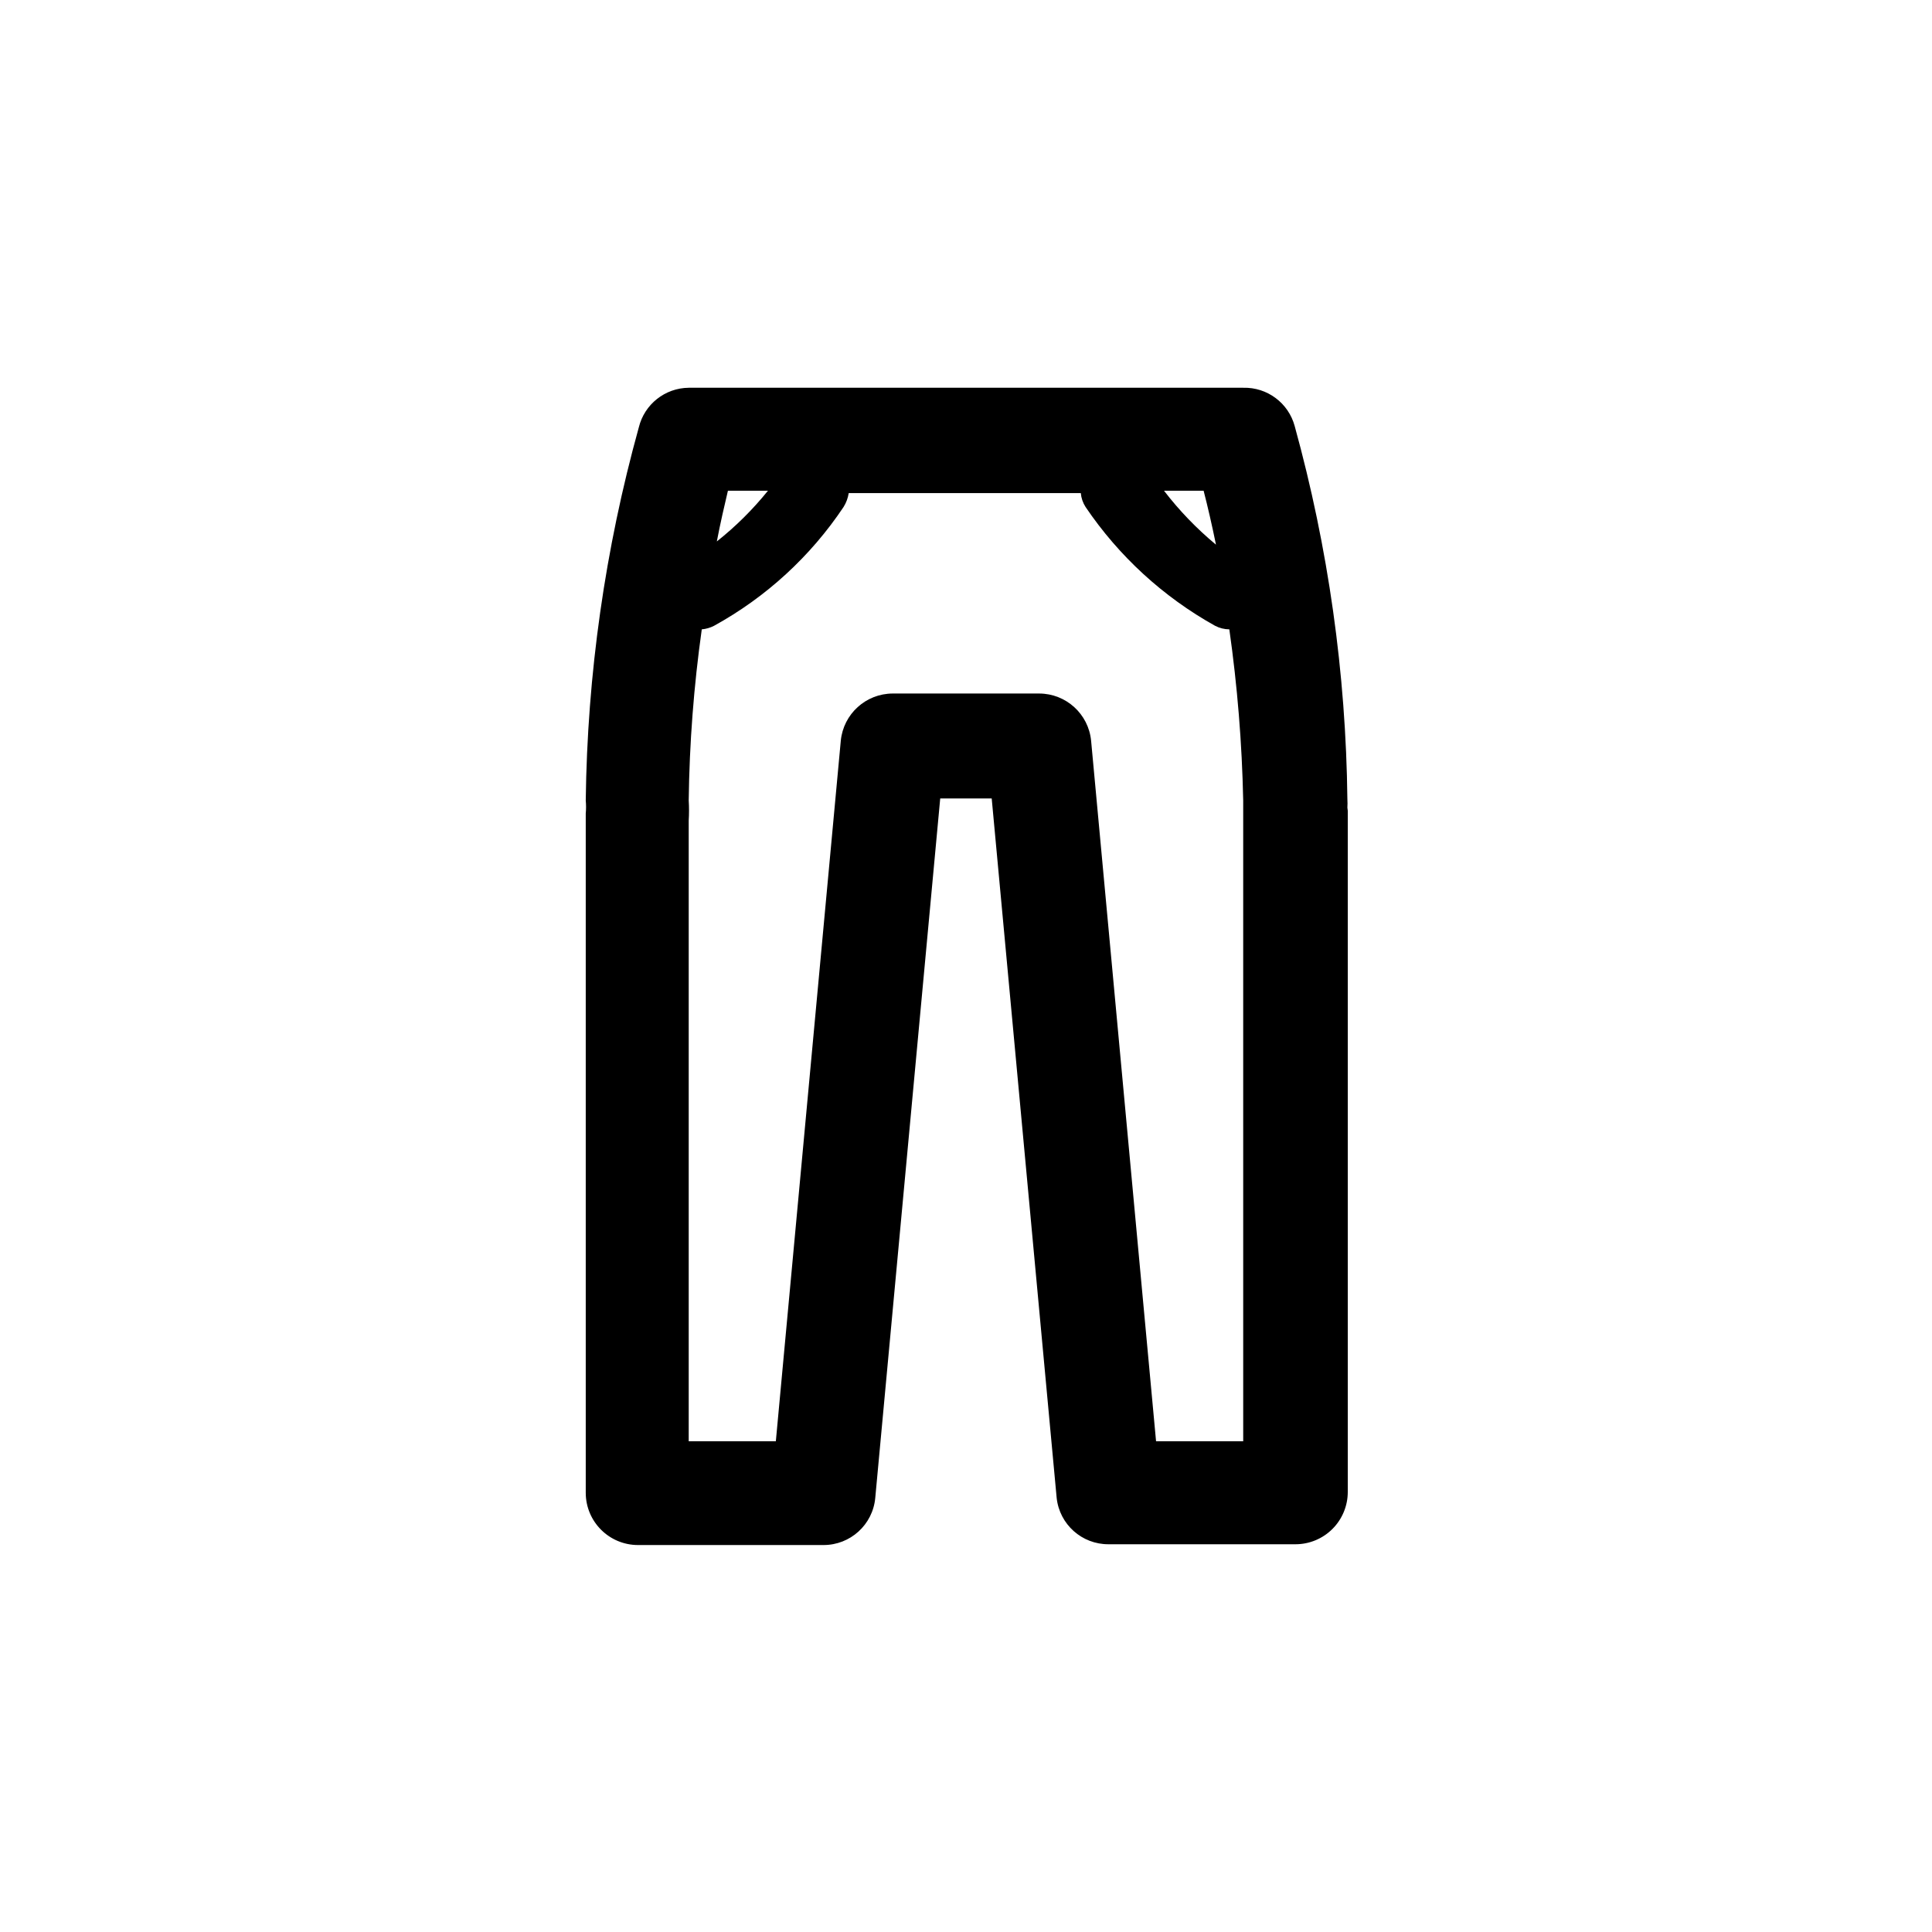
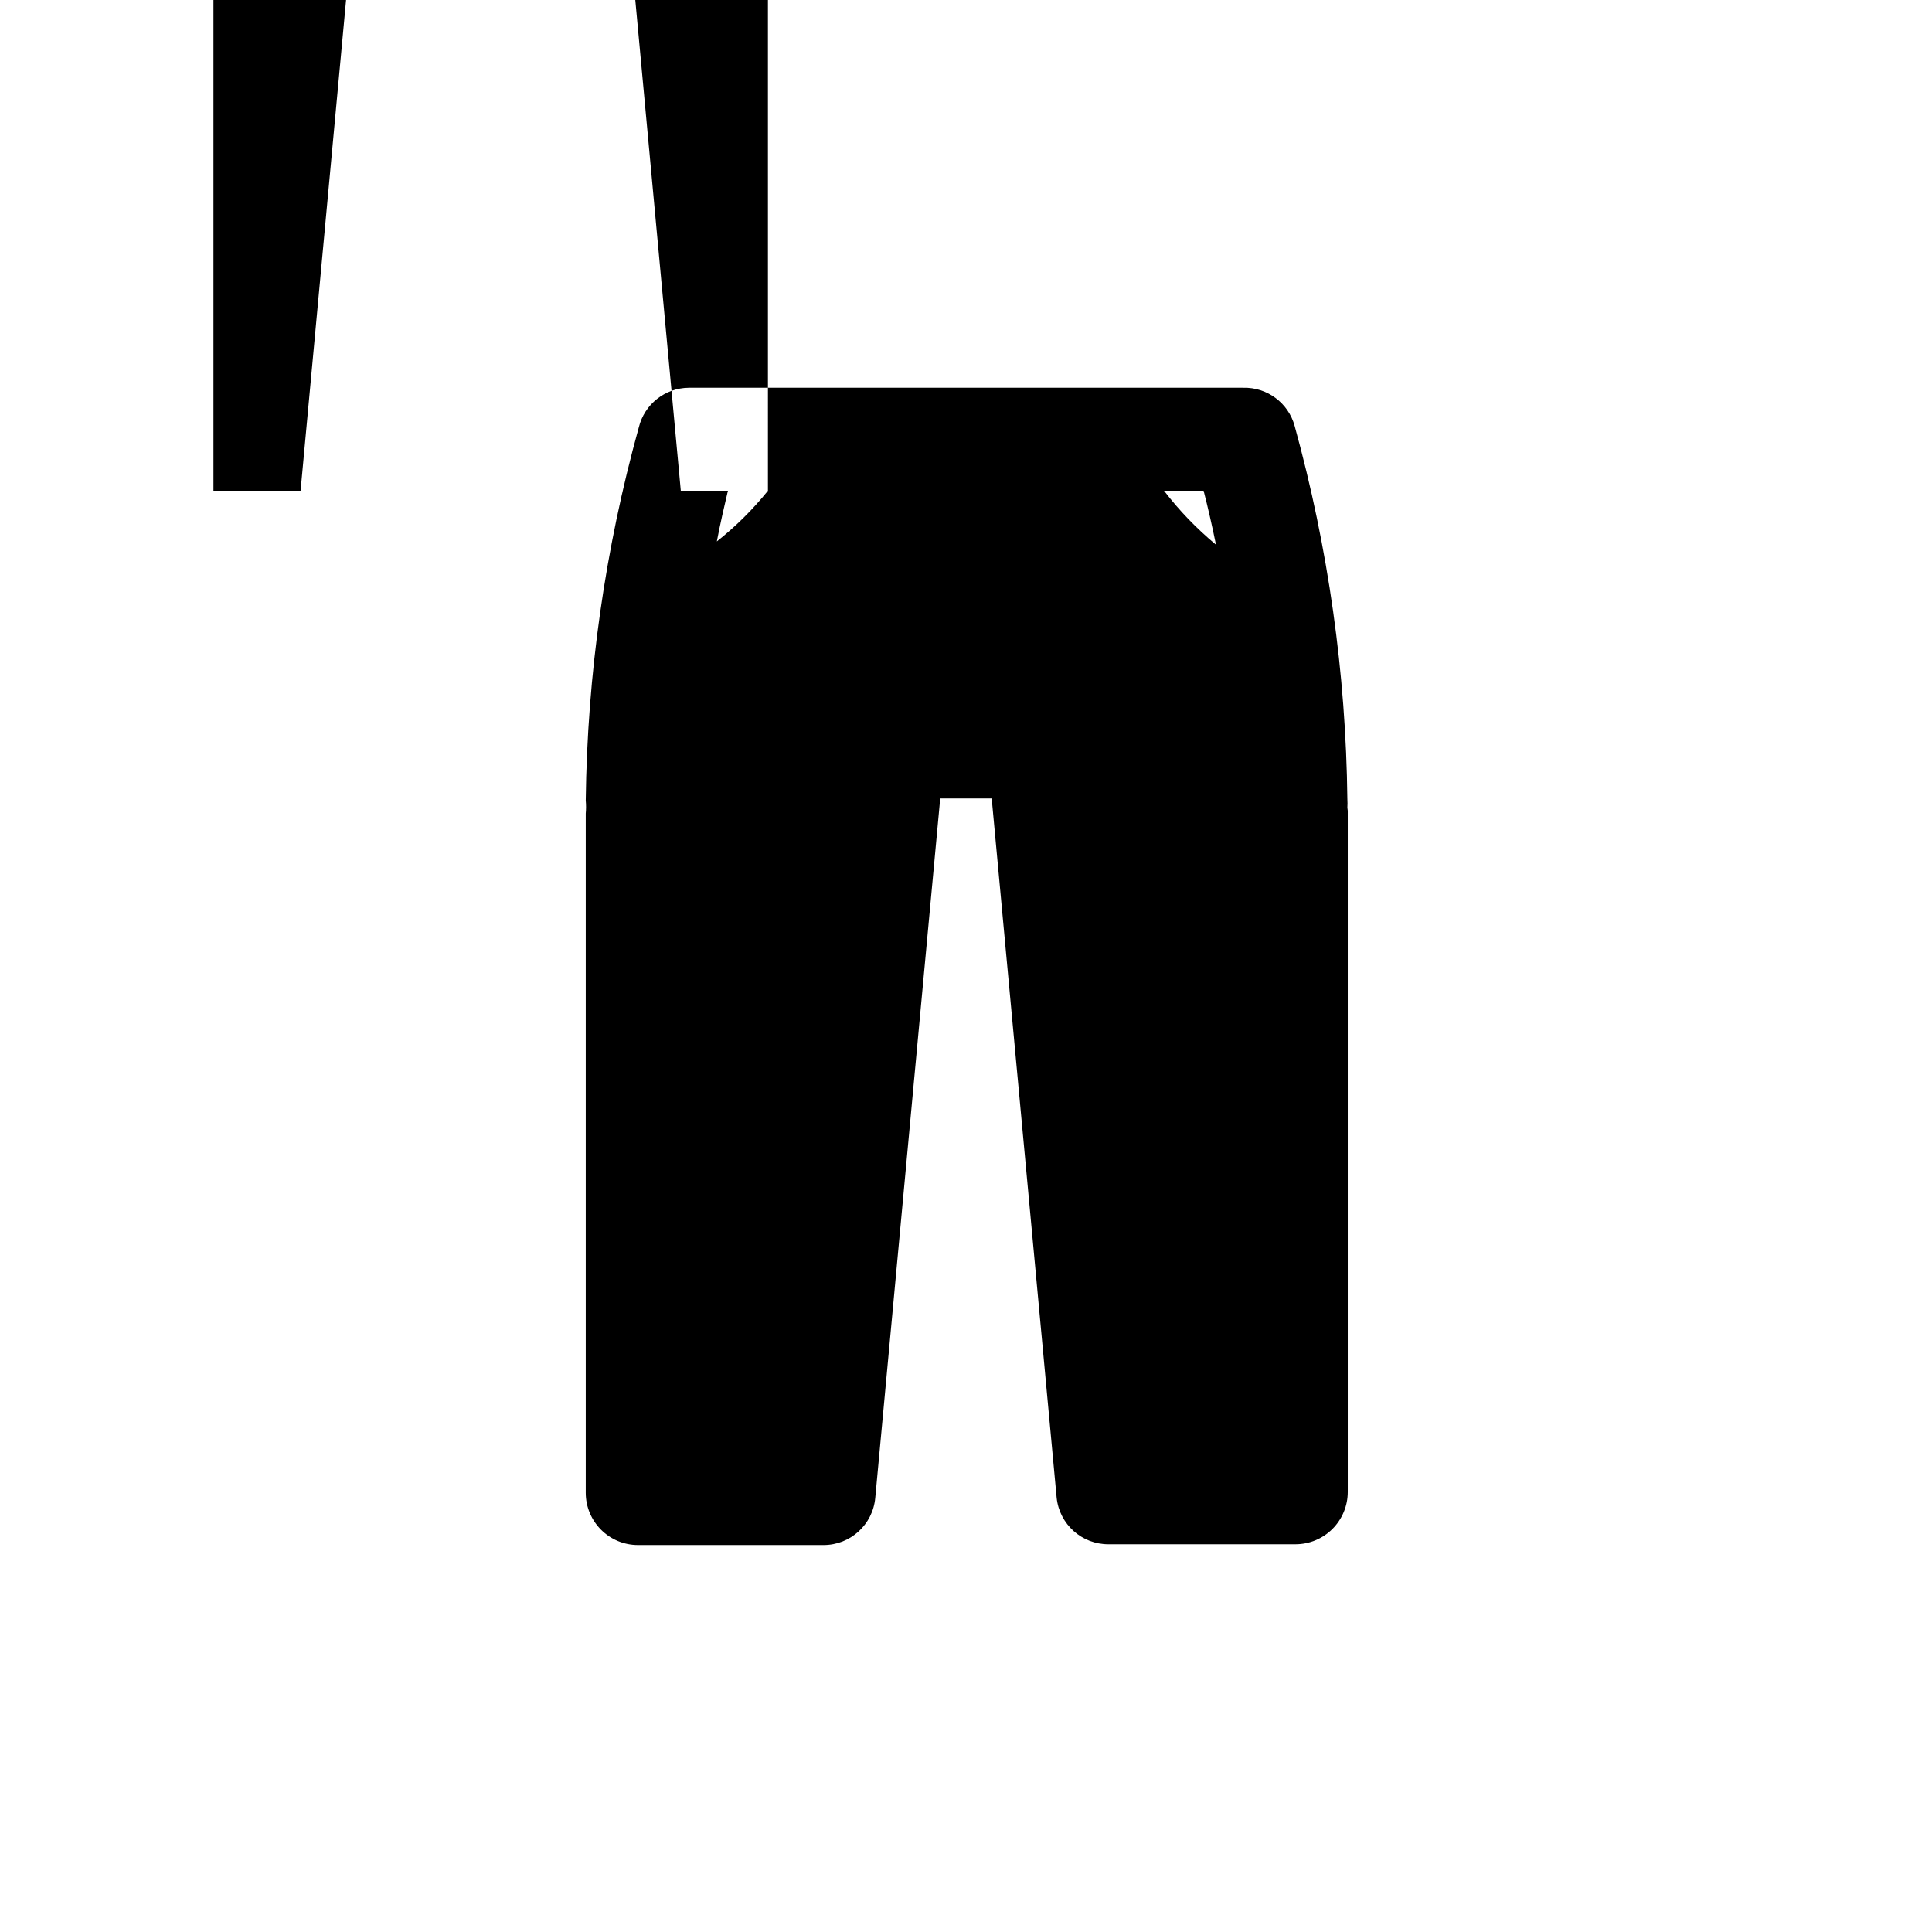
<svg xmlns="http://www.w3.org/2000/svg" fill="#000000" width="800px" height="800px" version="1.1" viewBox="144 144 512 512">
-   <path d="m501.07 358.02c0.047-0.734 0.047-1.473 0-2.207-0.379-33.418-5.07-66.652-13.957-98.871-1.648-6.141-7.293-10.352-13.645-10.18h-146.95c-6.293 0.059-11.738 4.383-13.227 10.496-8.934 32.211-13.66 65.445-14.062 98.871 0.109 1.152 0.109 2.312 0 3.465v1.574 178.43c0 7.648 6.203 13.852 13.852 13.852h49.121c7.129 0.031 13.098-5.391 13.75-12.488l17.215-185.36h13.645l17.215 185.36c0.754 7.016 6.695 12.32 13.75 12.281h49.543-0.004c3.676 0 7.199-1.461 9.797-4.059s4.059-6.125 4.059-9.797v-180.53l-0.105-0.84zm-34.848-69.695c-5.098-4.234-9.707-9.02-13.746-14.273h10.496c1.117 4.336 2.203 9.062 3.25 14.168zm-118.71-14.273c-4.004 4.965-8.543 9.473-13.543 13.434 0.945-4.934 1.996-9.445 2.938-13.434zm125.95 251.9h-23.094l-17.215-185.67c-0.699-7.074-6.641-12.473-13.746-12.492h-38.836c-7.109 0.02-13.051 5.418-13.75 12.492l-17.215 185.67h-23.09v-164.47c0.109-1.781 0.109-3.57 0-5.352 0.191-15.172 1.348-30.316 3.461-45.344 1.137-0.102 2.242-0.422 3.254-0.945 13.801-7.59 25.574-18.391 34.324-31.488 0.699-1.117 1.16-2.367 1.363-3.672h61.508c0.113 1.309 0.547 2.57 1.258 3.672 8.816 13.043 20.574 23.828 34.324 31.488 1.168 0.609 2.461 0.934 3.777 0.945 2.133 15.027 3.359 30.168 3.676 45.344v3.148z" />
+   <path d="m501.07 358.02c0.047-0.734 0.047-1.473 0-2.207-0.379-33.418-5.07-66.652-13.957-98.871-1.648-6.141-7.293-10.352-13.645-10.18h-146.95c-6.293 0.059-11.738 4.383-13.227 10.496-8.934 32.211-13.66 65.445-14.062 98.871 0.109 1.152 0.109 2.312 0 3.465v1.574 178.43c0 7.648 6.203 13.852 13.852 13.852h49.121c7.129 0.031 13.098-5.391 13.75-12.488l17.215-185.36h13.645l17.215 185.36c0.754 7.016 6.695 12.32 13.75 12.281h49.543-0.004c3.676 0 7.199-1.461 9.797-4.059s4.059-6.125 4.059-9.797v-180.53l-0.105-0.84zm-34.848-69.695c-5.098-4.234-9.707-9.02-13.746-14.273h10.496c1.117 4.336 2.203 9.062 3.25 14.168zm-118.71-14.273c-4.004 4.965-8.543 9.473-13.543 13.434 0.945-4.934 1.996-9.445 2.938-13.434zh-23.094l-17.215-185.67c-0.699-7.074-6.641-12.473-13.746-12.492h-38.836c-7.109 0.02-13.051 5.418-13.75 12.492l-17.215 185.67h-23.09v-164.47c0.109-1.781 0.109-3.57 0-5.352 0.191-15.172 1.348-30.316 3.461-45.344 1.137-0.102 2.242-0.422 3.254-0.945 13.801-7.59 25.574-18.391 34.324-31.488 0.699-1.117 1.16-2.367 1.363-3.672h61.508c0.113 1.309 0.547 2.57 1.258 3.672 8.816 13.043 20.574 23.828 34.324 31.488 1.168 0.609 2.461 0.934 3.777 0.945 2.133 15.027 3.359 30.168 3.676 45.344v3.148z" />
</svg>